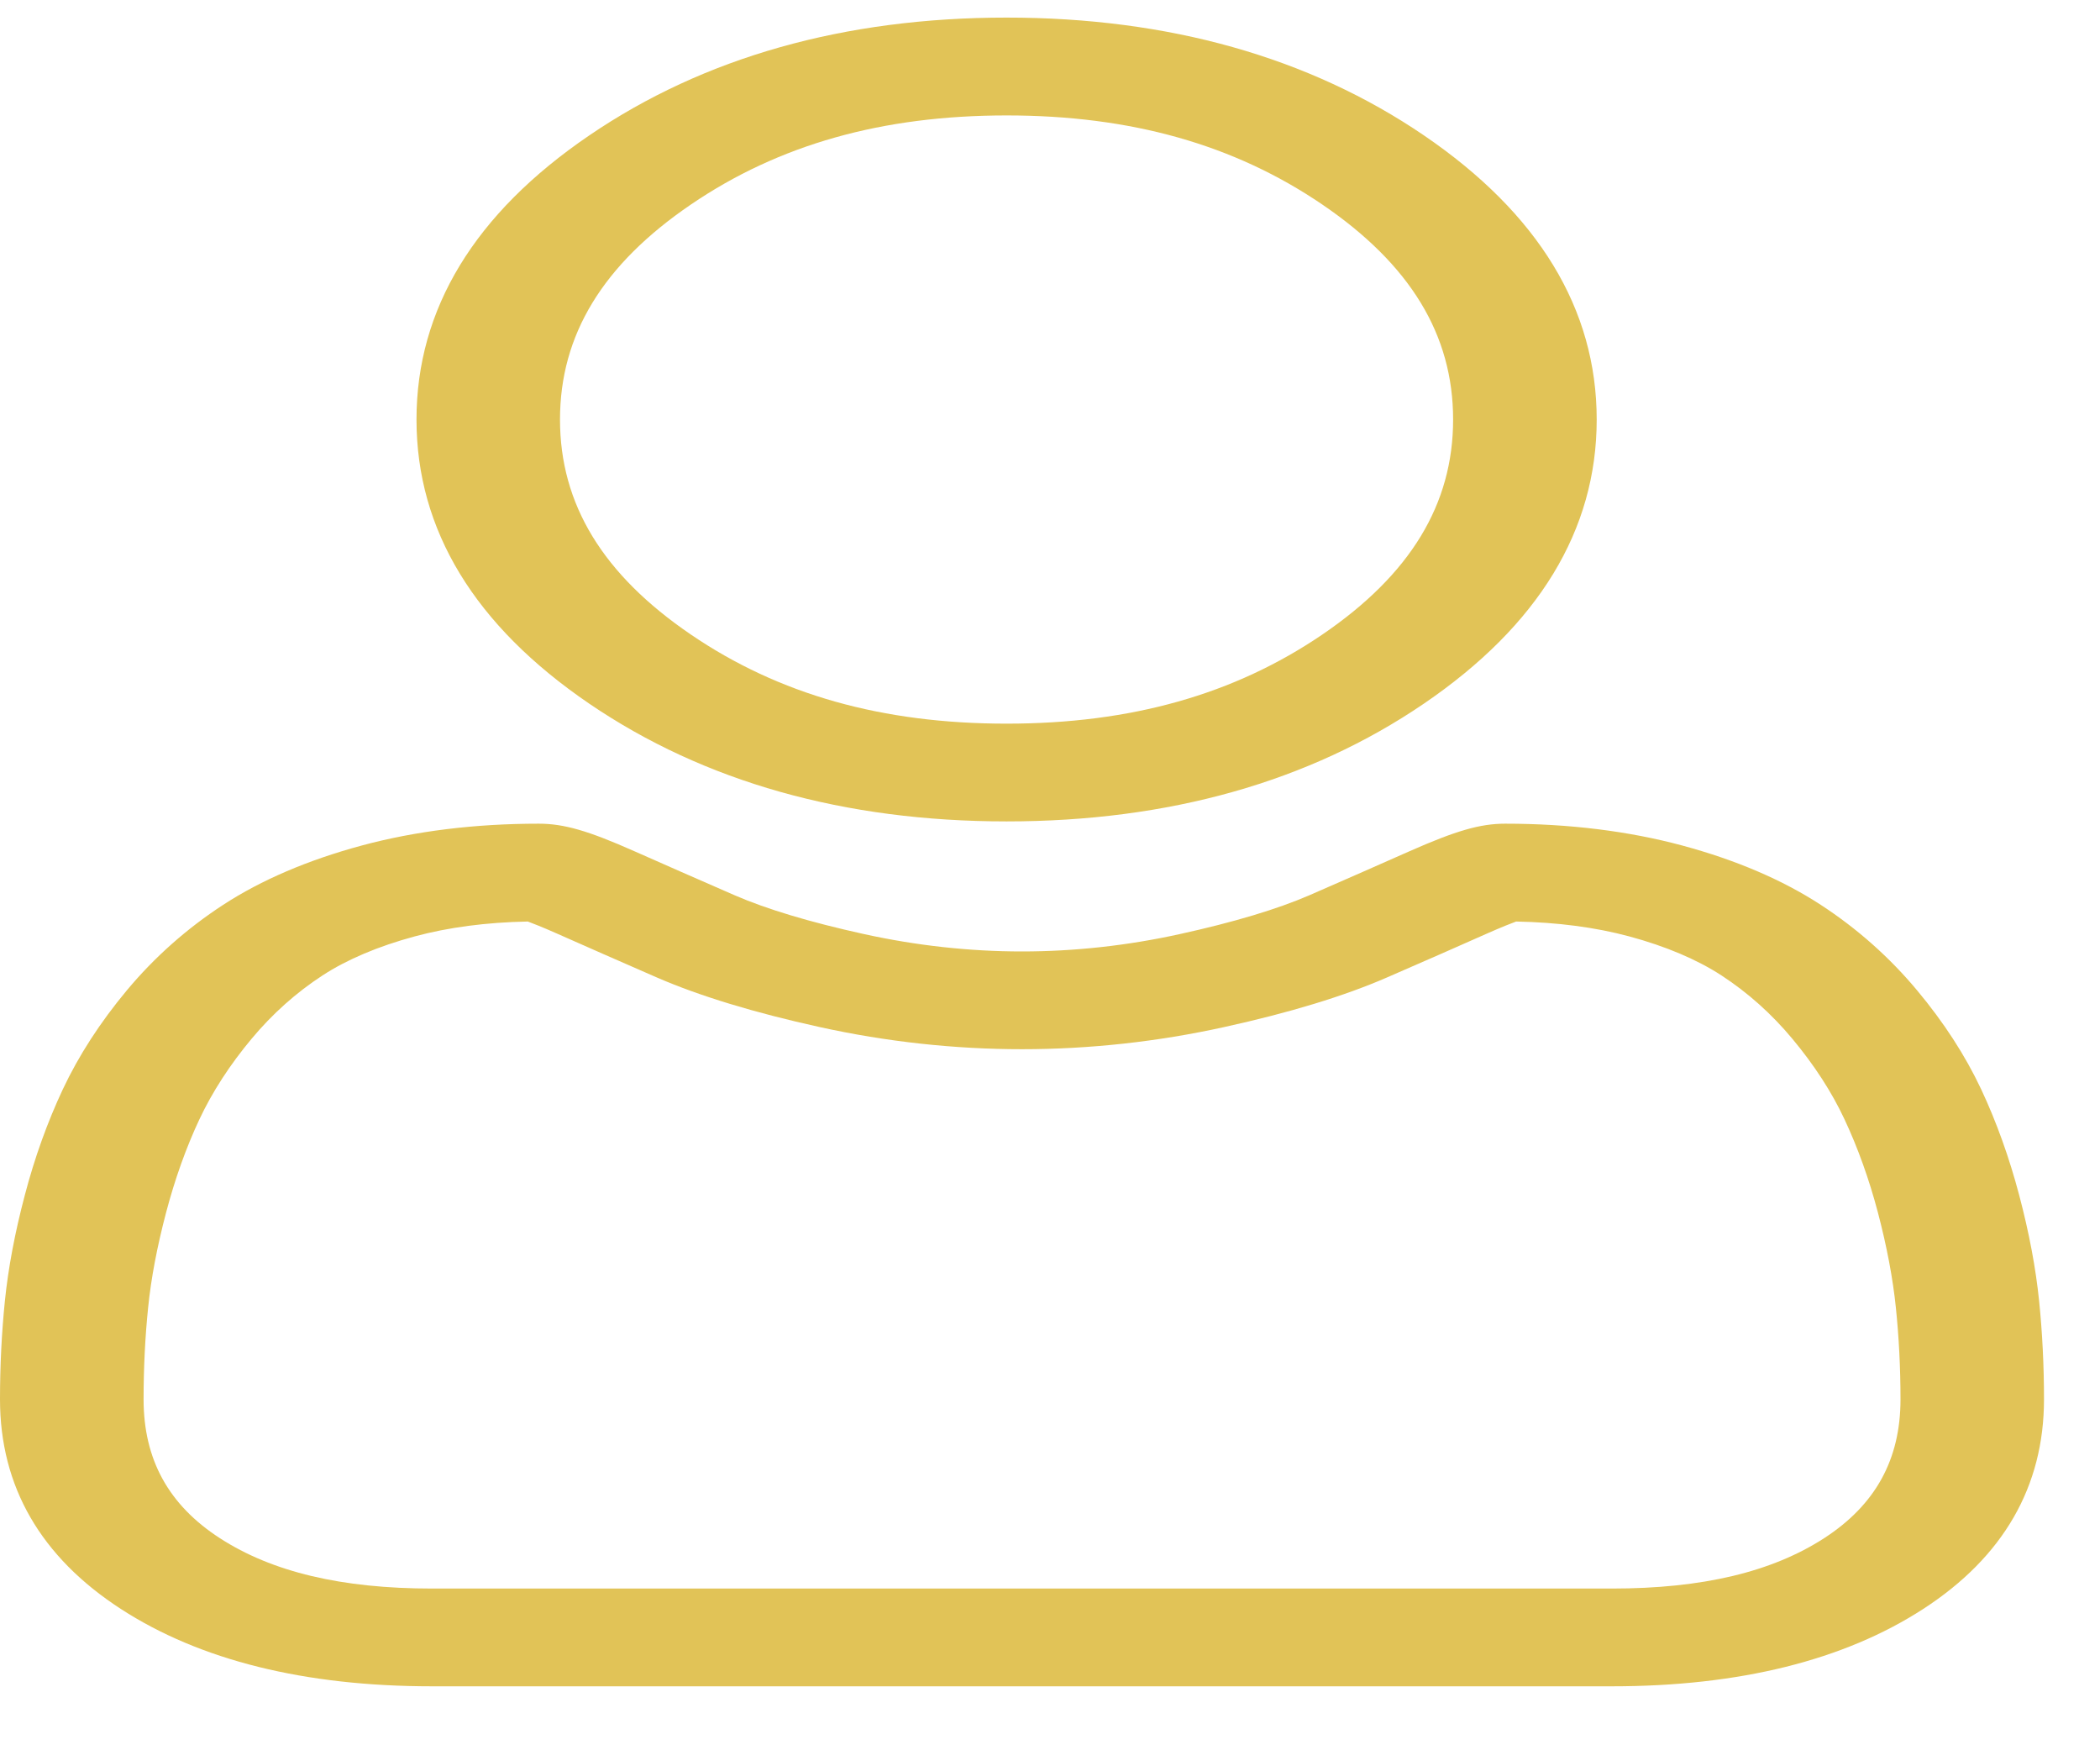
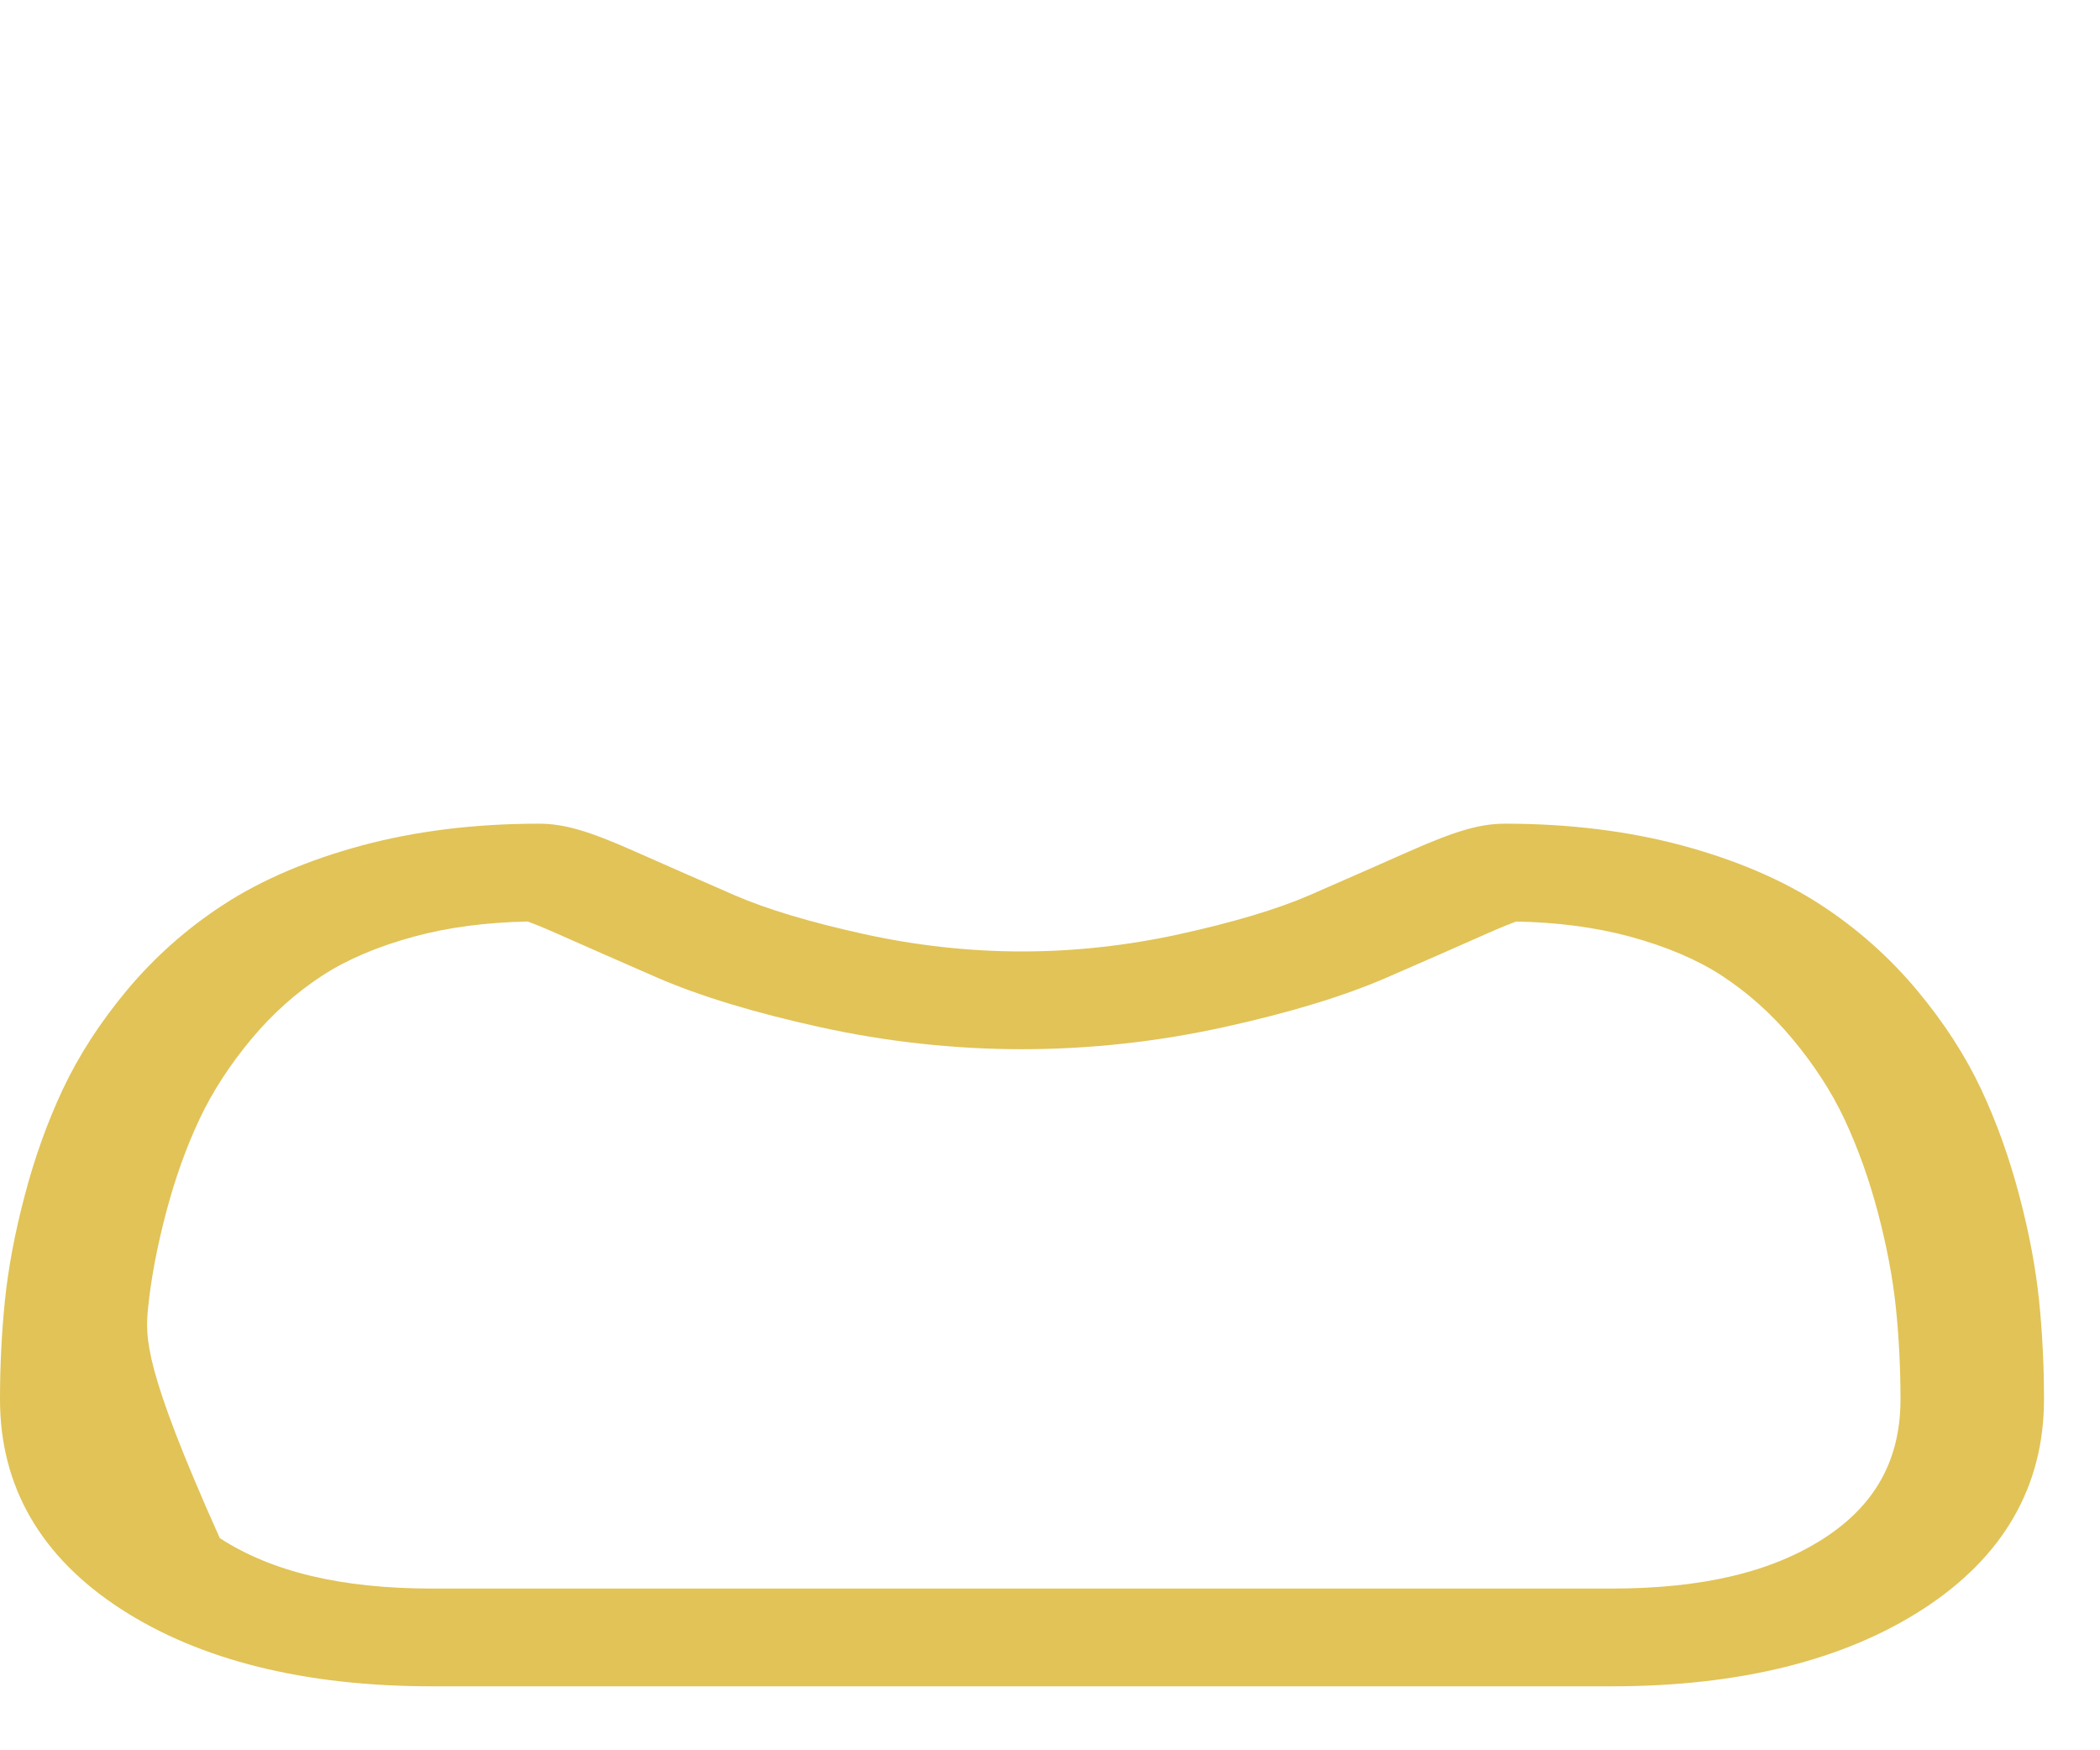
<svg xmlns="http://www.w3.org/2000/svg" width="24" height="20" viewBox="0 0 24 20" fill="none">
-   <path d="M11.504 9.386C13.357 9.386 14.961 8.934 16.272 8.041C17.583 7.148 18.248 6.056 18.248 4.794C18.248 3.532 17.583 2.439 16.272 1.546C14.961 0.654 13.356 0.201 11.504 0.201C9.65 0.201 8.046 0.654 6.735 1.547C5.424 2.439 4.76 3.532 4.76 4.794C4.76 6.056 5.424 7.148 6.735 8.041C8.047 8.934 9.651 9.386 11.504 9.386V9.386ZM7.896 2.337C8.902 1.652 10.082 1.319 11.504 1.319C12.925 1.319 14.105 1.652 15.112 2.337C16.118 3.022 16.607 3.826 16.607 4.794C16.607 5.762 16.118 6.566 15.112 7.251C14.105 7.936 12.925 8.269 11.504 8.269C10.082 8.269 8.902 7.936 7.896 7.251C6.89 6.566 6.4 5.762 6.4 4.794C6.4 3.826 6.89 3.022 7.896 2.337Z" fill="#E1C357" />
-   <path d="M23.304 14.863C23.266 14.492 23.19 14.086 23.077 13.659C22.963 13.227 22.817 12.82 22.642 12.447C22.461 12.062 22.215 11.682 21.91 11.317C21.595 10.939 21.224 10.61 20.808 10.339C20.373 10.055 19.84 9.827 19.224 9.661C18.61 9.496 17.93 9.412 17.202 9.412C16.916 9.412 16.64 9.492 16.106 9.728C15.777 9.874 15.393 10.043 14.964 10.23C14.597 10.389 14.1 10.538 13.486 10.673C12.888 10.805 12.28 10.872 11.679 10.872C11.08 10.872 10.472 10.805 9.872 10.673C9.259 10.538 8.762 10.389 8.396 10.23C7.971 10.045 7.587 9.876 7.253 9.728C6.72 9.491 6.443 9.412 6.157 9.412C5.429 9.412 4.749 9.496 4.136 9.661C3.52 9.827 2.987 10.055 2.551 10.339C2.135 10.61 1.764 10.939 1.449 11.317C1.145 11.682 0.899 12.062 0.718 12.447C0.543 12.82 0.396 13.227 0.283 13.659C0.17 14.086 0.094 14.491 0.056 14.864C0.019 15.228 0 15.607 0 15.99C0 16.985 0.465 17.791 1.381 18.385C2.286 18.972 3.483 19.269 4.939 19.269H18.421C19.877 19.269 21.074 18.972 21.98 18.385C22.896 17.791 23.36 16.985 23.36 15.99C23.36 15.605 23.341 15.226 23.304 14.863V14.863ZM20.848 17.576C20.25 17.963 19.456 18.152 18.421 18.152H4.939C3.904 18.152 3.11 17.963 2.512 17.576C1.926 17.196 1.641 16.677 1.641 15.99C1.641 15.633 1.658 15.28 1.693 14.941C1.726 14.609 1.796 14.244 1.898 13.856C1.999 13.473 2.127 13.113 2.28 12.788C2.427 12.476 2.627 12.167 2.876 11.869C3.112 11.586 3.385 11.342 3.686 11.146C3.967 10.963 4.322 10.813 4.74 10.7C5.126 10.596 5.56 10.539 6.032 10.53C6.089 10.551 6.192 10.591 6.357 10.664C6.695 10.814 7.084 10.985 7.513 11.172C7.998 11.382 8.622 11.572 9.368 11.736C10.13 11.904 10.908 11.989 11.68 11.989C12.451 11.989 13.229 11.904 13.991 11.736C14.738 11.572 15.362 11.382 15.847 11.171C16.287 10.98 16.665 10.814 17.002 10.664C17.168 10.591 17.27 10.551 17.327 10.53C17.799 10.539 18.233 10.596 18.62 10.7C19.038 10.813 19.392 10.963 19.674 11.146C19.974 11.342 20.247 11.585 20.484 11.87C20.732 12.167 20.933 12.476 21.079 12.788C21.232 13.114 21.361 13.473 21.462 13.856C21.564 14.244 21.633 14.61 21.667 14.941V14.941C21.702 15.279 21.72 15.632 21.72 15.99C21.72 16.677 21.434 17.196 20.848 17.576V17.576Z" fill="#E1C357" />
+   <path d="M23.304 14.863C23.266 14.492 23.19 14.086 23.077 13.659C22.963 13.227 22.817 12.82 22.642 12.447C22.461 12.062 22.215 11.682 21.91 11.317C21.595 10.939 21.224 10.61 20.808 10.339C20.373 10.055 19.84 9.827 19.224 9.661C18.61 9.496 17.93 9.412 17.202 9.412C16.916 9.412 16.64 9.492 16.106 9.728C15.777 9.874 15.393 10.043 14.964 10.23C14.597 10.389 14.1 10.538 13.486 10.673C12.888 10.805 12.28 10.872 11.679 10.872C11.08 10.872 10.472 10.805 9.872 10.673C9.259 10.538 8.762 10.389 8.396 10.23C7.971 10.045 7.587 9.876 7.253 9.728C6.72 9.491 6.443 9.412 6.157 9.412C5.429 9.412 4.749 9.496 4.136 9.661C3.52 9.827 2.987 10.055 2.551 10.339C2.135 10.61 1.764 10.939 1.449 11.317C1.145 11.682 0.899 12.062 0.718 12.447C0.543 12.82 0.396 13.227 0.283 13.659C0.17 14.086 0.094 14.491 0.056 14.864C0.019 15.228 0 15.607 0 15.99C0 16.985 0.465 17.791 1.381 18.385C2.286 18.972 3.483 19.269 4.939 19.269H18.421C19.877 19.269 21.074 18.972 21.98 18.385C22.896 17.791 23.36 16.985 23.36 15.99C23.36 15.605 23.341 15.226 23.304 14.863V14.863ZM20.848 17.576C20.25 17.963 19.456 18.152 18.421 18.152H4.939C3.904 18.152 3.11 17.963 2.512 17.576C1.641 15.633 1.658 15.28 1.693 14.941C1.726 14.609 1.796 14.244 1.898 13.856C1.999 13.473 2.127 13.113 2.28 12.788C2.427 12.476 2.627 12.167 2.876 11.869C3.112 11.586 3.385 11.342 3.686 11.146C3.967 10.963 4.322 10.813 4.74 10.7C5.126 10.596 5.56 10.539 6.032 10.53C6.089 10.551 6.192 10.591 6.357 10.664C6.695 10.814 7.084 10.985 7.513 11.172C7.998 11.382 8.622 11.572 9.368 11.736C10.13 11.904 10.908 11.989 11.68 11.989C12.451 11.989 13.229 11.904 13.991 11.736C14.738 11.572 15.362 11.382 15.847 11.171C16.287 10.98 16.665 10.814 17.002 10.664C17.168 10.591 17.27 10.551 17.327 10.53C17.799 10.539 18.233 10.596 18.62 10.7C19.038 10.813 19.392 10.963 19.674 11.146C19.974 11.342 20.247 11.585 20.484 11.87C20.732 12.167 20.933 12.476 21.079 12.788C21.232 13.114 21.361 13.473 21.462 13.856C21.564 14.244 21.633 14.61 21.667 14.941V14.941C21.702 15.279 21.72 15.632 21.72 15.99C21.72 16.677 21.434 17.196 20.848 17.576V17.576Z" fill="#E1C357" />
</svg>